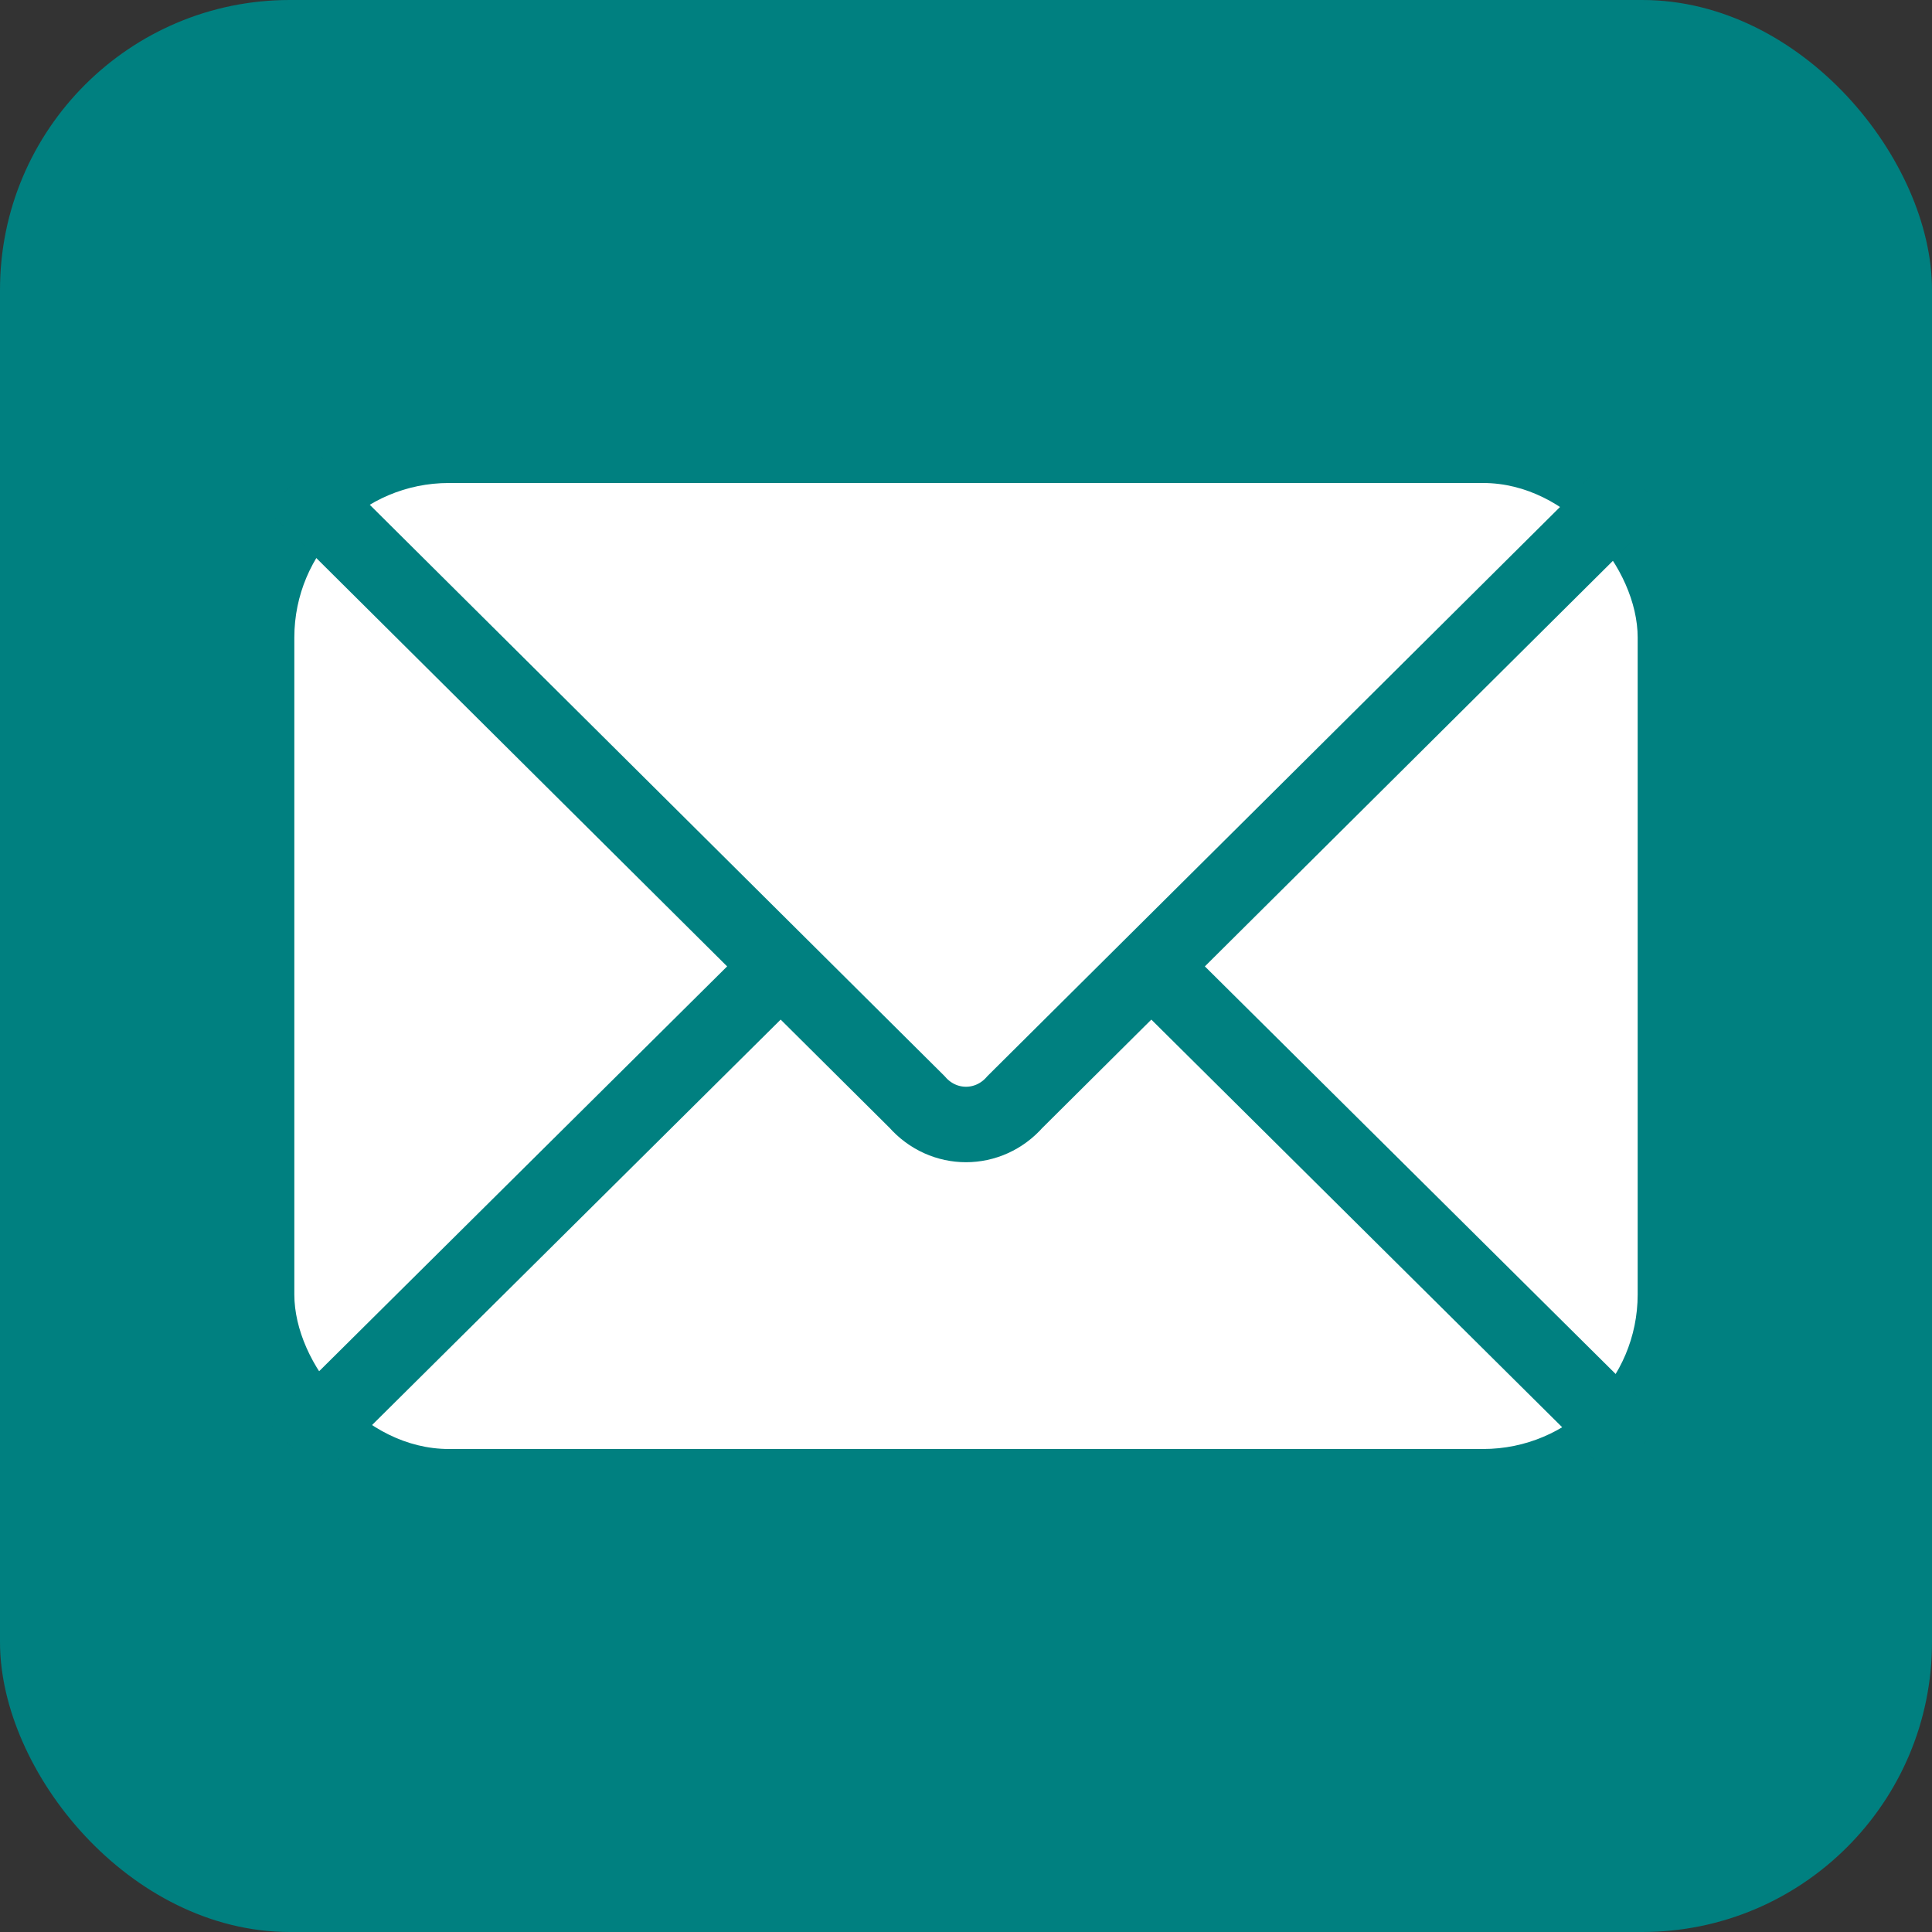
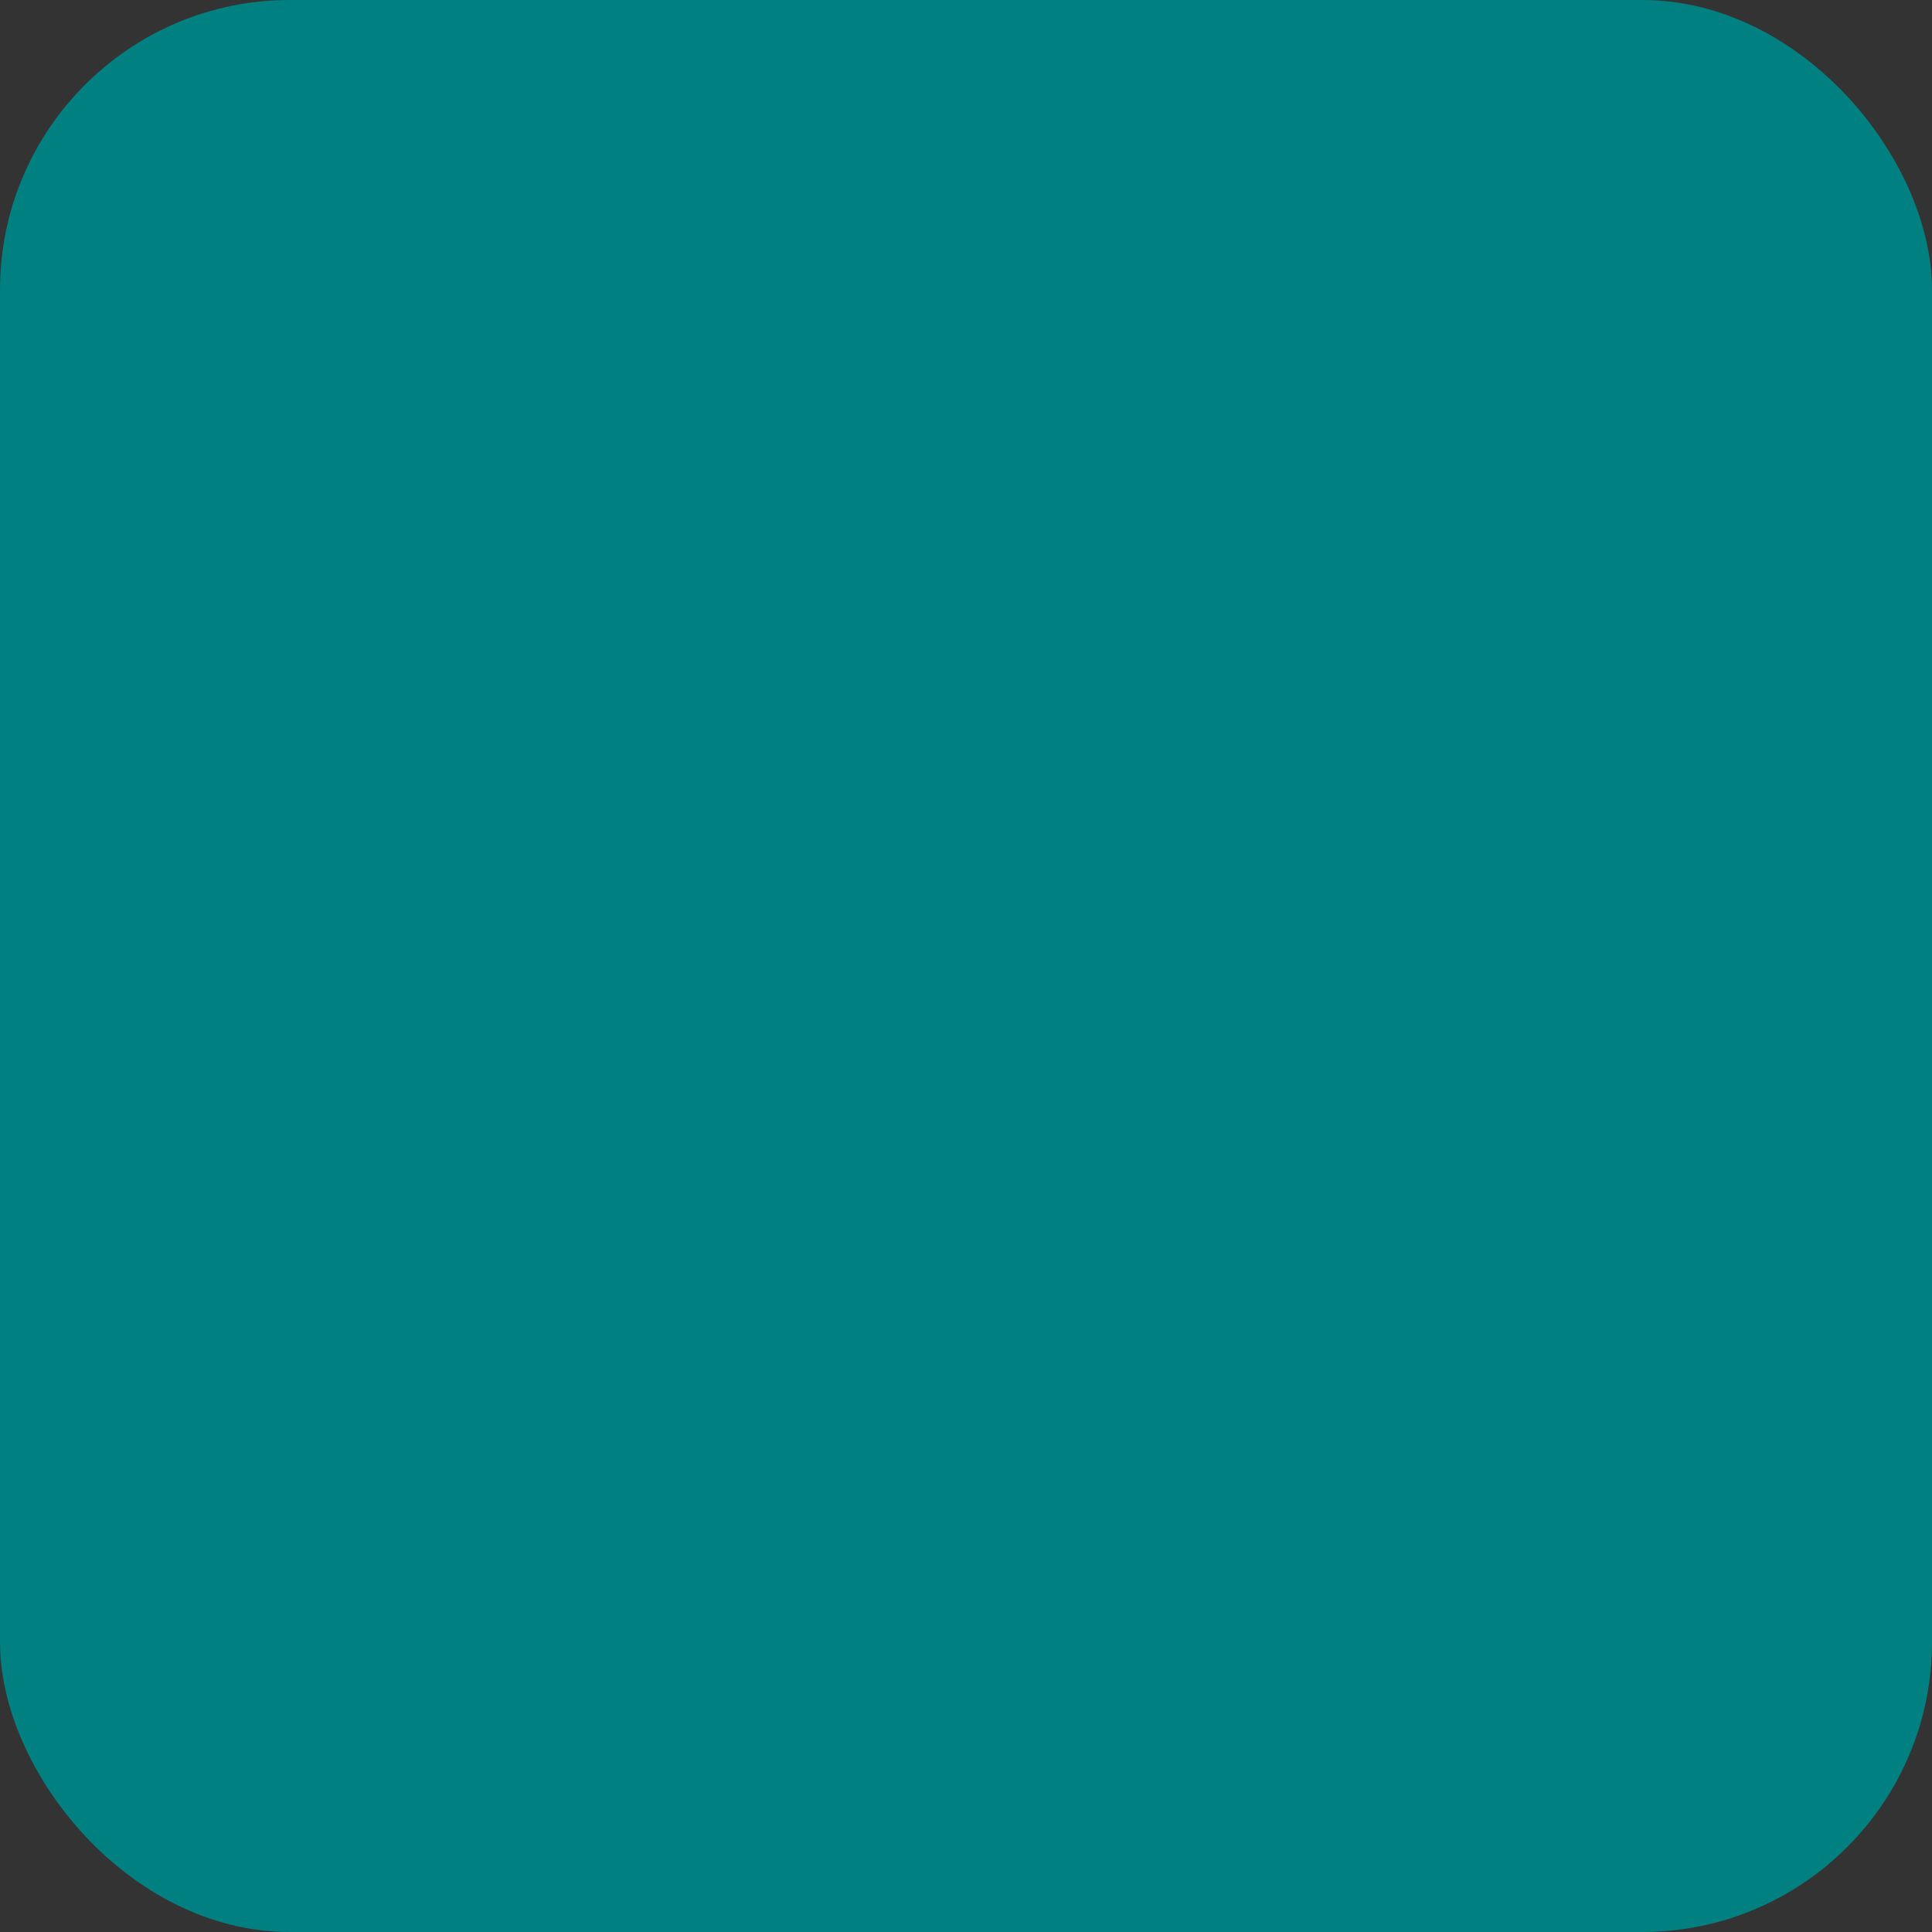
<svg xmlns="http://www.w3.org/2000/svg" aria-label="Email" role="img" viewBox="0 0 512 512">
  <rect x="0" y="0" width="512" height="512" fill="#333333" stroke="none" />
  <rect width="512" height="512" rx="15%" fill="teal" />
-   <rect width="356" height="256" x="78" y="128" fill="#fff" rx="8%" />
-   <path fill="none" stroke="teal" stroke-width="20" d="M434 128L269 292c-7 8-19 8-26 0L78 128m0 256l129-128m227 128L305 256" />
+   <path fill="none" stroke="teal" stroke-width="20" d="M434 128L269 292c-7 8-19 8-26 0L78 128l129-128m227 128L305 256" />
</svg>